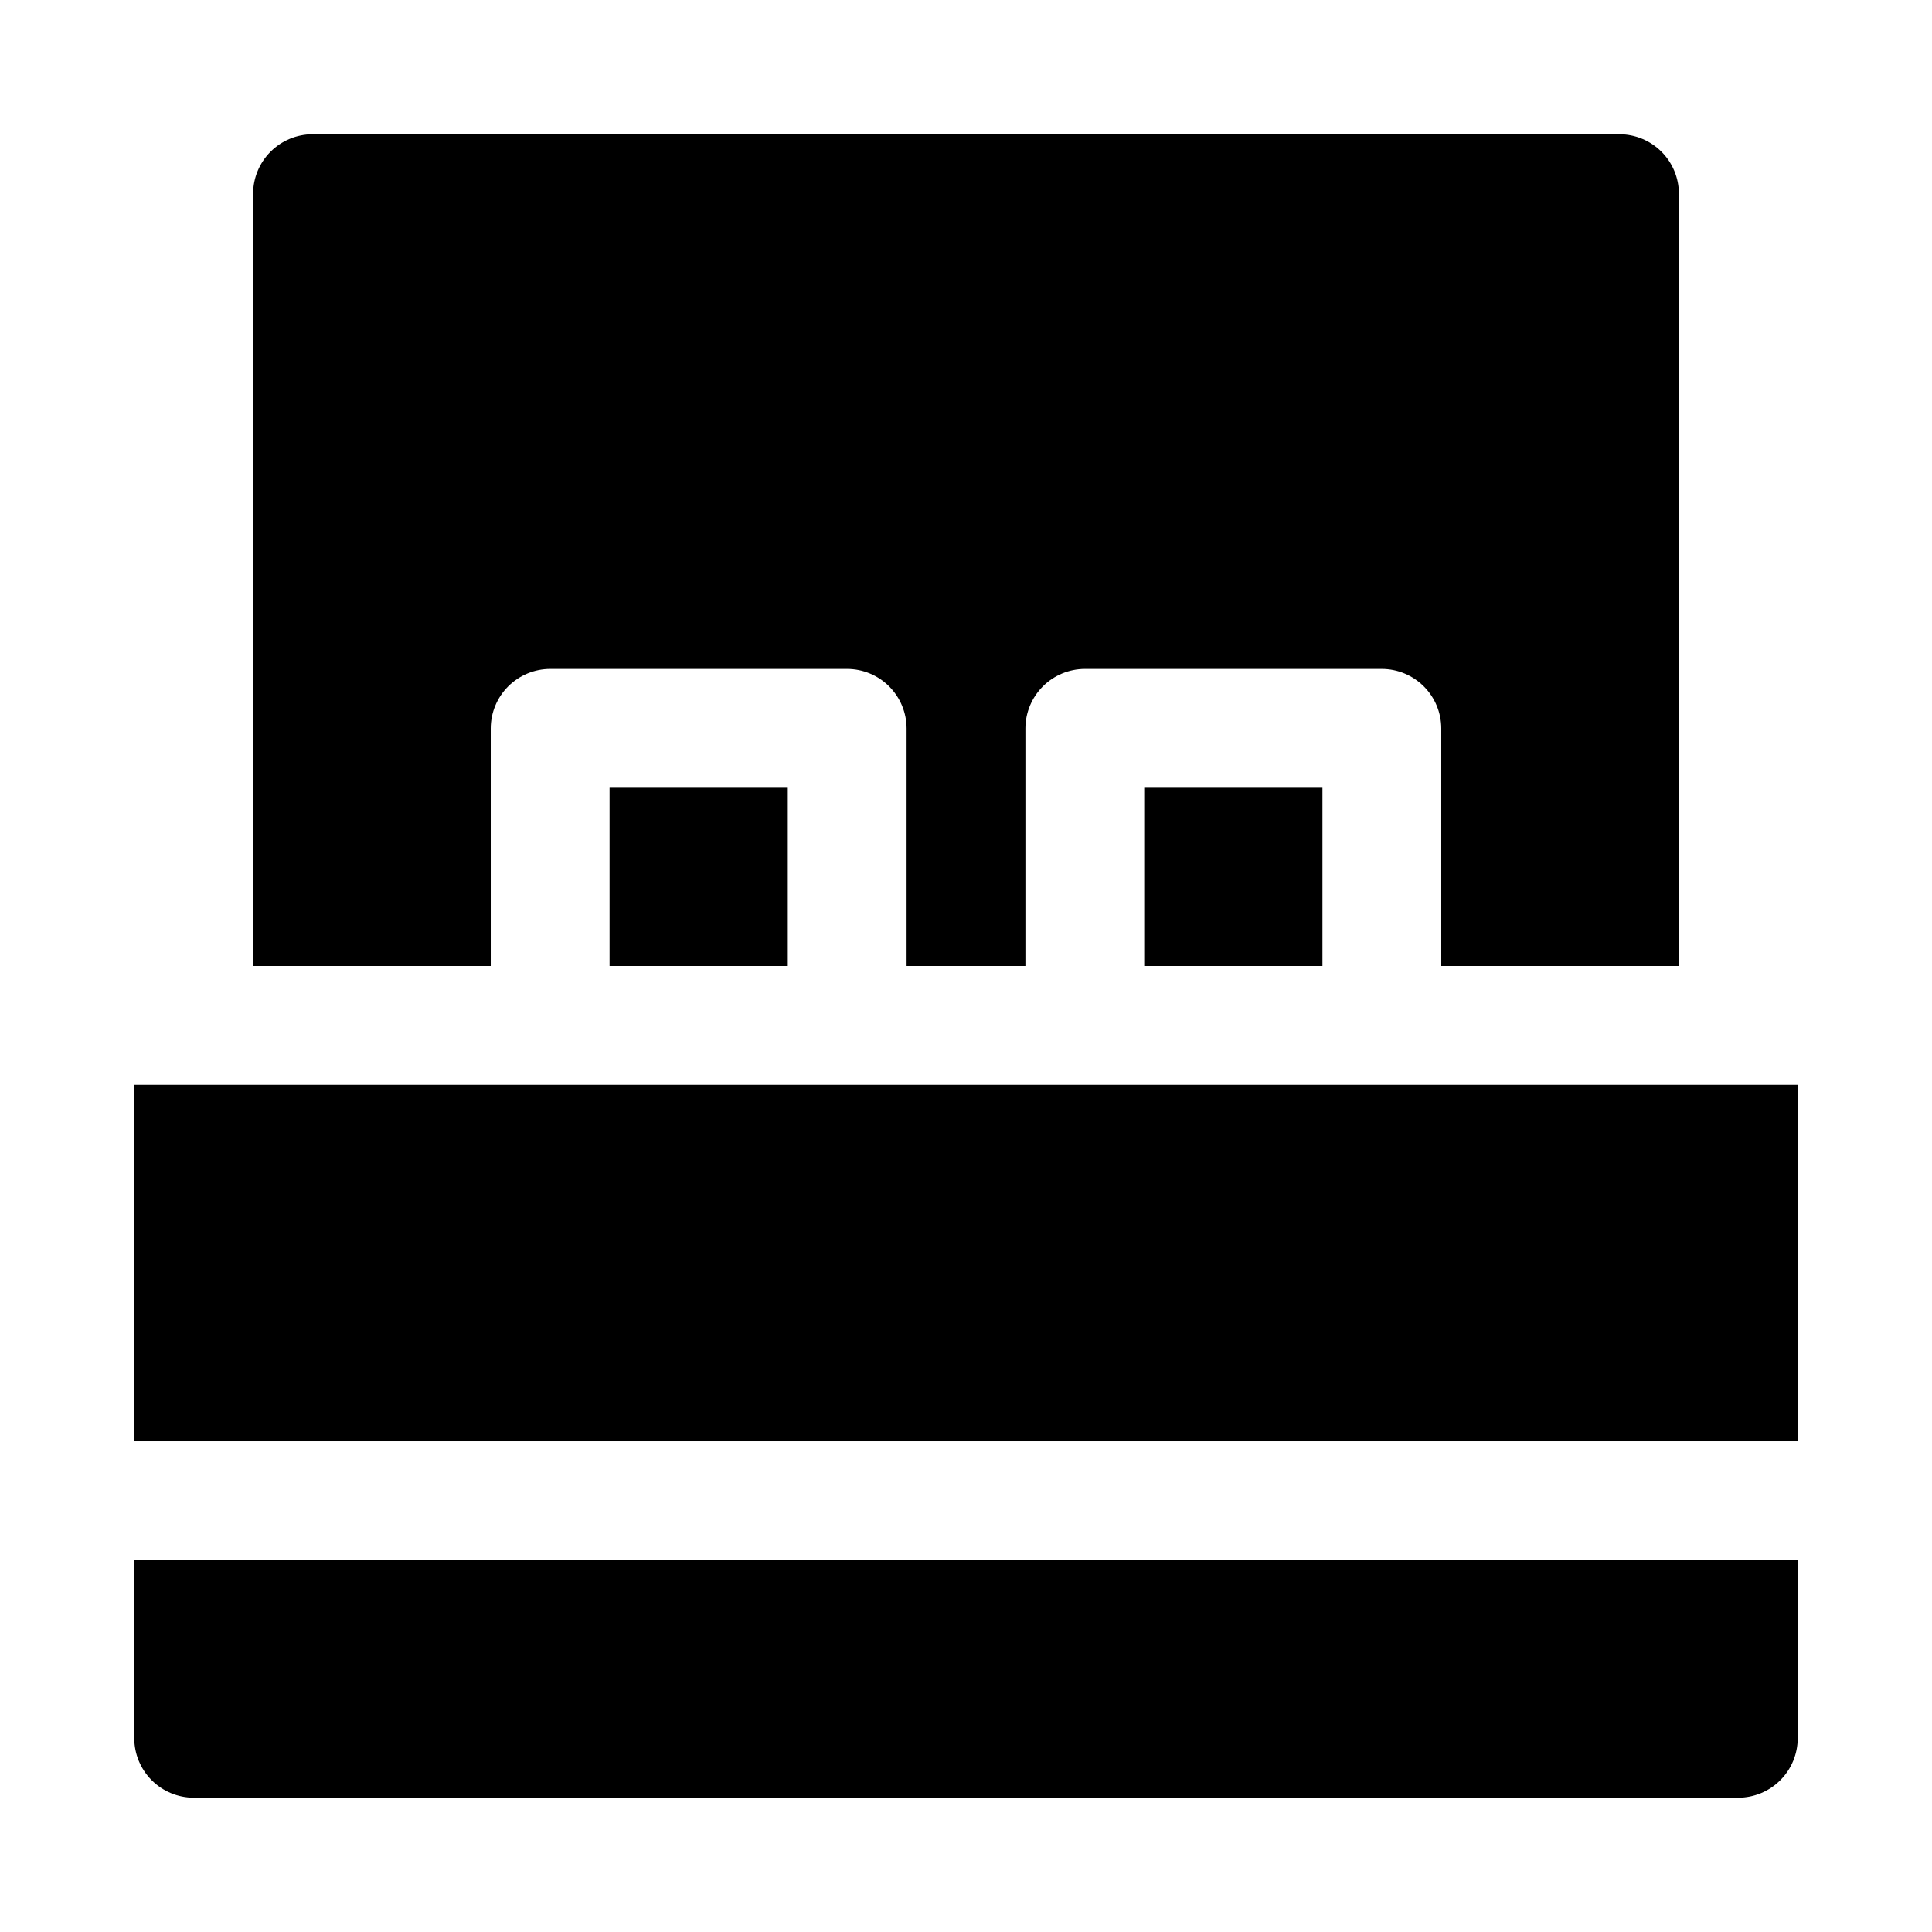
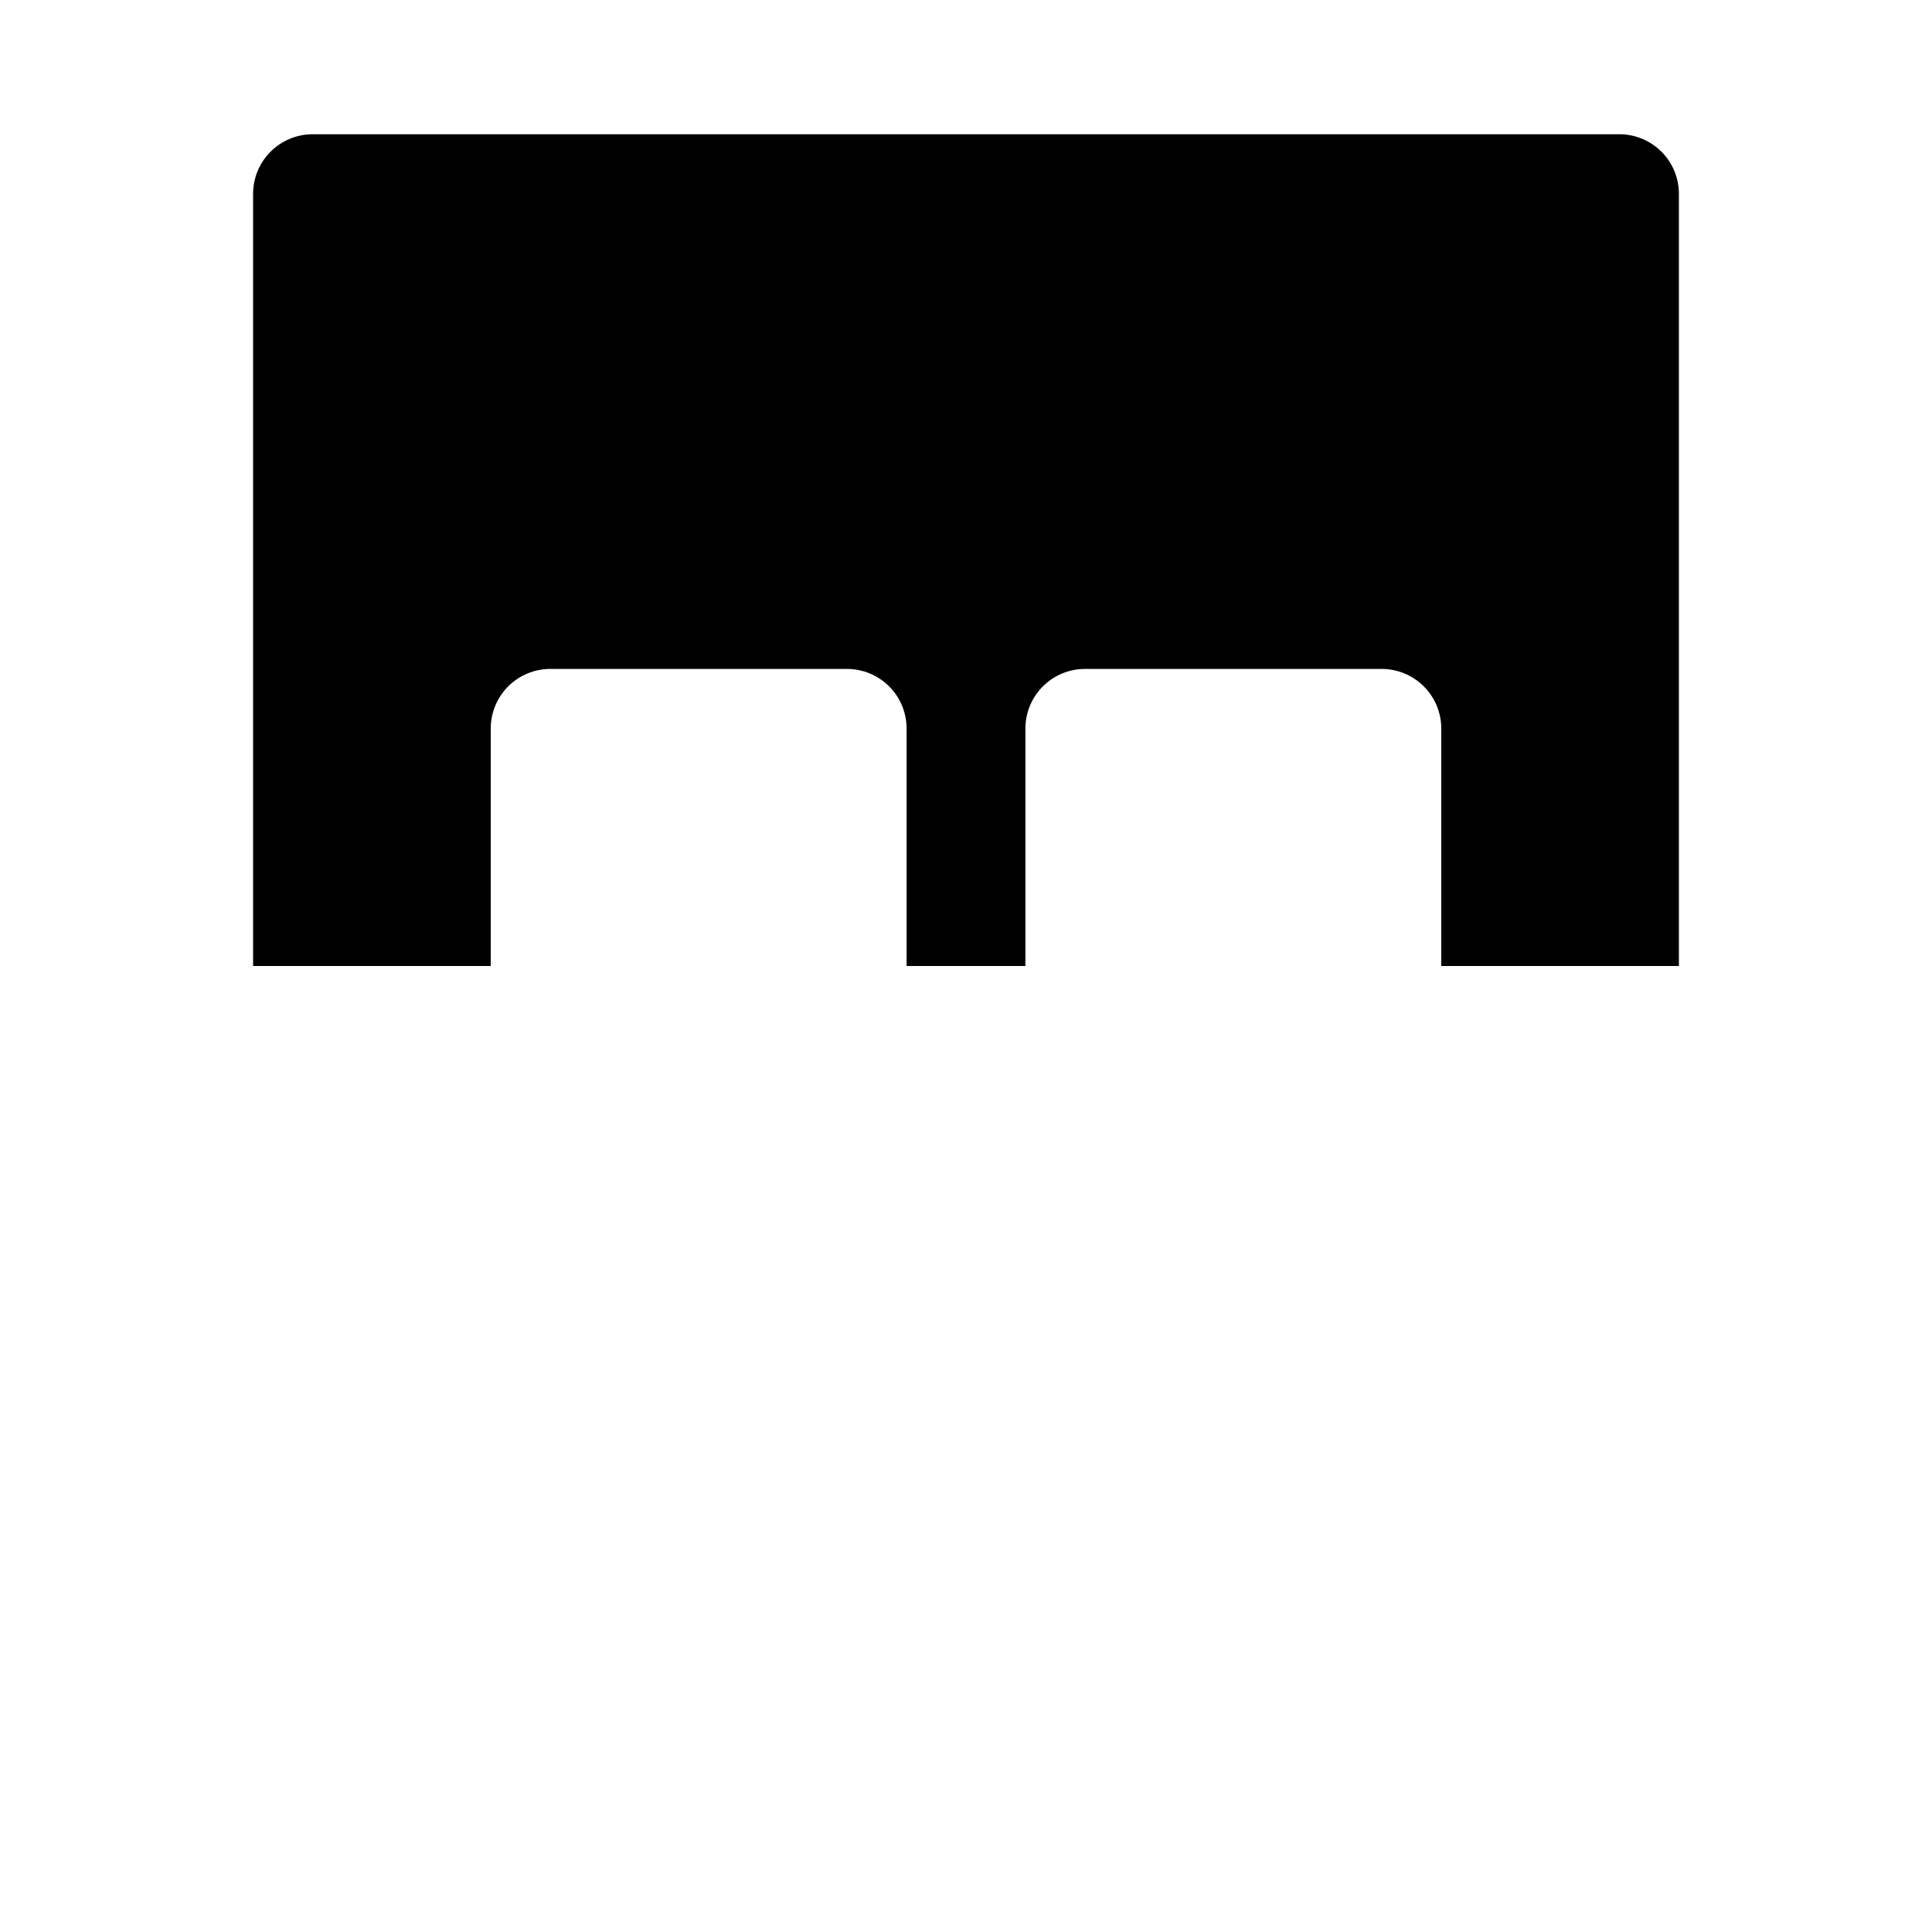
<svg xmlns="http://www.w3.org/2000/svg" fill="#000000" width="800px" height="800px" version="1.1" viewBox="144 144 512 512">
  <g>
-     <path d="m305.54 352.77h47.23v47.23h-47.23z" />
-     <path d="m447.23 352.77h47.23v47.23h-47.23z" />
    <path d="m274.05 337.02c0.012-4.172 1.676-8.172 4.625-11.121 2.949-2.949 6.945-4.613 11.117-4.625h78.723c4.172 0.012 8.168 1.676 11.117 4.625 2.949 2.949 4.613 6.949 4.625 11.121v62.977h31.488v-62.977c0.012-4.172 1.676-8.172 4.625-11.121 2.949-2.949 6.949-4.613 11.121-4.625h78.719c4.172 0.012 8.168 1.676 11.117 4.625 2.953 2.949 4.613 6.949 4.625 11.121v62.977h62.977v-204.68c-0.012-4.172-1.676-8.168-4.625-11.117s-6.945-4.613-11.117-4.625h-346.37c-4.172 0.012-8.168 1.676-11.117 4.625-2.949 2.949-4.613 6.945-4.625 11.117v204.68h62.977z" />
-     <path d="m179.58 431.49h440.83v94.465h-440.83z" />
-     <path d="m179.58 604.67c0.012 4.172 1.676 8.168 4.625 11.117 2.949 2.949 6.945 4.613 11.117 4.625h409.35c4.172-0.012 8.168-1.676 11.117-4.625 2.949-2.949 4.613-6.945 4.625-11.117v-47.234h-440.83z" />
  </g>
</svg>